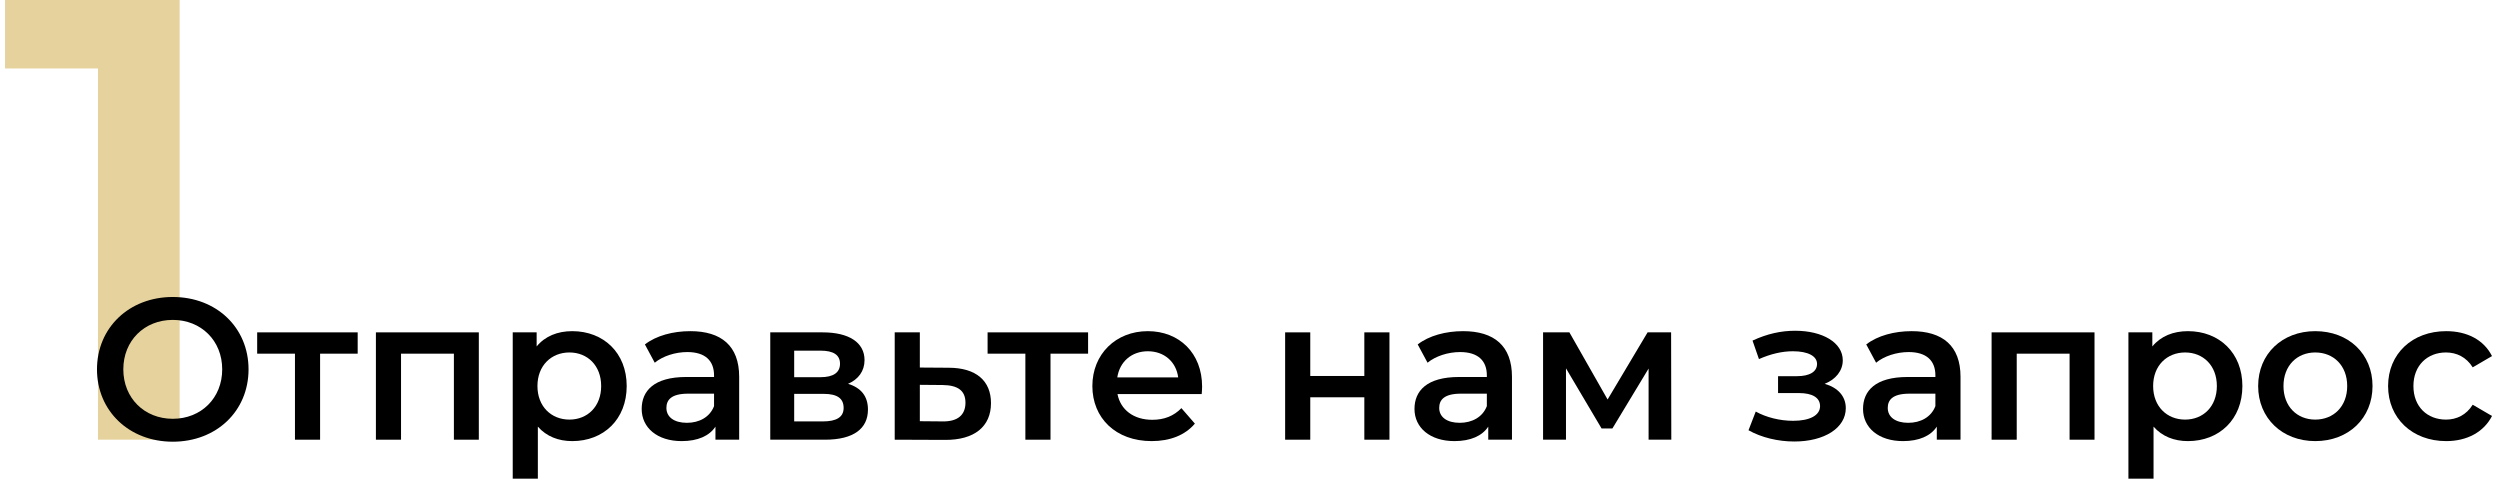
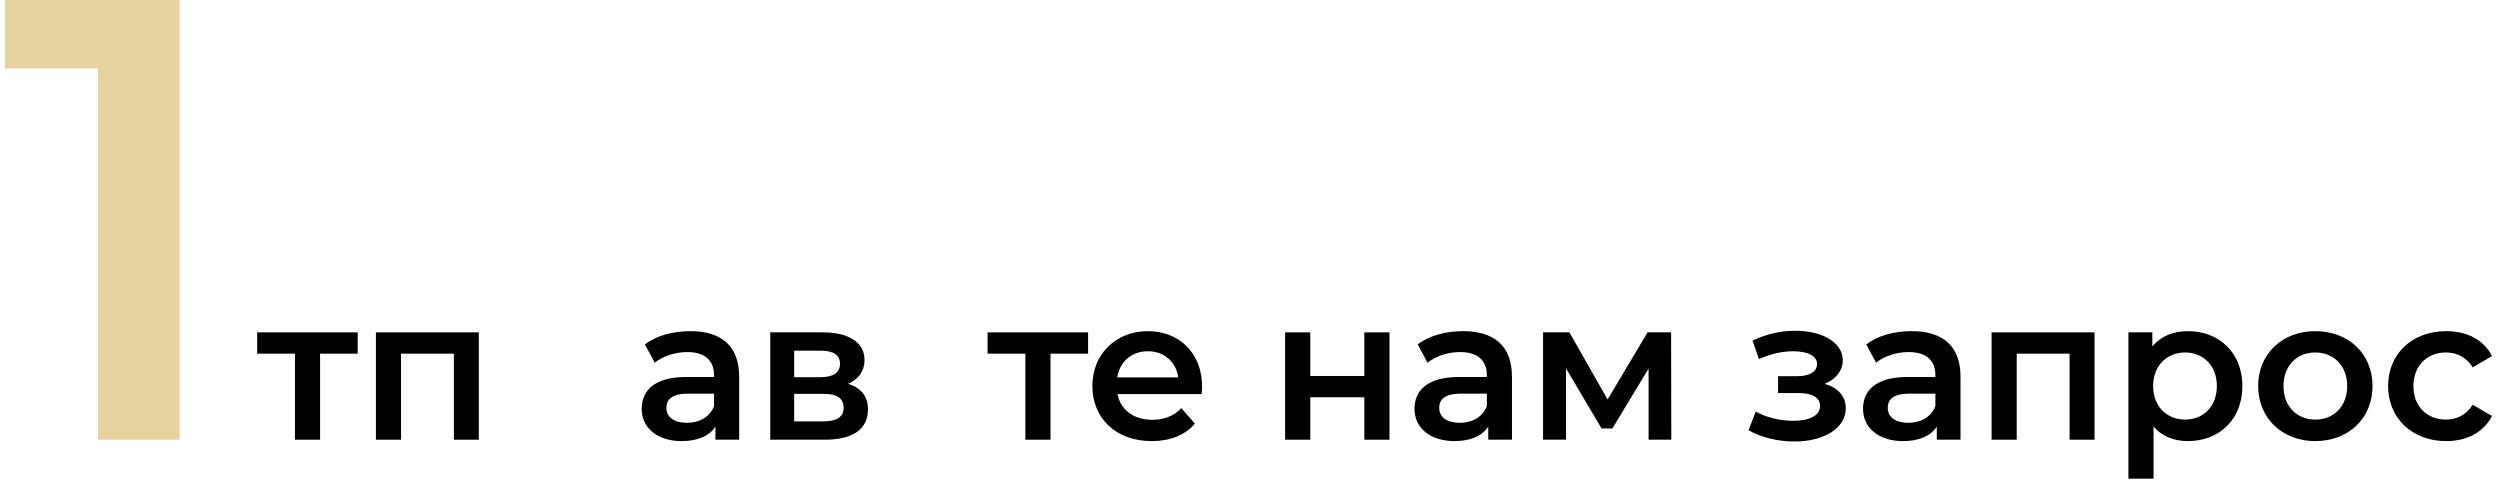
<svg xmlns="http://www.w3.org/2000/svg" width="199" height="39" viewBox="0 0 199 39" fill="none">
  <path d="M7.8 35V2.5L10.65 5.45H0.4V0H14.3V35H7.8Z" fill="#E5D29C" />
-   <path d="M13.752 35.16C10.28 35.16 7.72 32.712 7.72 29.4C7.72 26.088 10.28 23.64 13.752 23.64C17.224 23.64 19.784 26.072 19.784 29.4C19.784 32.728 17.224 35.16 13.752 35.16ZM13.752 33.336C16.008 33.336 17.688 31.688 17.688 29.4C17.688 27.112 16.008 25.464 13.752 25.464C11.496 25.464 9.816 27.112 9.816 29.4C9.816 31.688 11.496 33.336 13.752 33.336Z" fill="black" />
  <path d="M28.471 26.456V28.152H25.479V35H23.479V28.152H20.471V26.456H28.471Z" fill="black" />
  <path d="M29.922 26.456H38.114V35H36.13V28.152H31.922V35H29.922V26.456Z" fill="black" />
-   <path d="M45.549 26.36C48.045 26.36 49.885 28.088 49.885 30.728C49.885 33.384 48.045 35.112 45.549 35.112C44.461 35.112 43.501 34.744 42.813 33.96V38.104H40.813V26.456H42.717V27.576C43.389 26.76 44.381 26.36 45.549 26.36ZM45.325 33.4C46.765 33.4 47.853 32.36 47.853 30.728C47.853 29.096 46.765 28.056 45.325 28.056C43.885 28.056 42.781 29.096 42.781 30.728C42.781 32.36 43.885 33.4 45.325 33.4Z" fill="black" />
  <path d="M54.95 26.36C57.414 26.36 58.838 27.528 58.838 29.992V35H56.95V33.96C56.47 34.696 55.542 35.112 54.262 35.112C52.31 35.112 51.078 34.04 51.078 32.552C51.078 31.128 52.038 30.008 54.63 30.008H56.838V29.88C56.838 28.712 56.134 28.024 54.71 28.024C53.75 28.024 52.758 28.344 52.118 28.872L51.334 27.416C52.246 26.712 53.574 26.36 54.95 26.36ZM54.678 33.656C55.654 33.656 56.502 33.208 56.838 32.328V31.336H54.774C53.414 31.336 53.046 31.848 53.046 32.472C53.046 33.192 53.654 33.656 54.678 33.656Z" fill="black" />
  <path d="M67.505 30.552C68.561 30.872 69.089 31.56 69.089 32.6C69.089 34.104 67.969 35 65.665 35H61.313V26.456H65.489C67.569 26.456 68.817 27.256 68.817 28.664C68.817 29.544 68.321 30.2 67.505 30.552ZM63.217 27.912V30.024H65.313C66.337 30.024 66.865 29.656 66.865 28.952C66.865 28.248 66.337 27.912 65.313 27.912H63.217ZM65.505 33.544C66.577 33.544 67.153 33.208 67.153 32.472C67.153 31.72 66.657 31.352 65.569 31.352H63.217V33.544H65.505Z" fill="black" />
-   <path d="M75.507 29.272C77.699 29.272 78.883 30.312 78.883 32.088C78.883 33.96 77.555 35.032 75.219 35.016L71.219 35V26.456H73.219V29.256L75.507 29.272ZM75.043 33.544C76.211 33.56 76.851 33.048 76.851 32.056C76.851 31.08 76.227 30.664 75.043 30.648L73.219 30.632V33.528L75.043 33.544Z" fill="black" />
  <path d="M86.612 26.456V28.152H83.62V35H81.62V28.152H78.612V26.456H86.612Z" fill="black" />
  <path d="M95.688 30.776C95.688 30.936 95.672 31.176 95.656 31.368H88.952C89.192 32.616 90.232 33.416 91.72 33.416C92.68 33.416 93.432 33.112 94.04 32.488L95.112 33.72C94.344 34.632 93.144 35.112 91.672 35.112C88.808 35.112 86.952 33.272 86.952 30.728C86.952 28.184 88.824 26.36 91.368 26.36C93.864 26.36 95.688 28.104 95.688 30.776ZM91.368 27.96C90.072 27.96 89.128 28.792 88.936 30.04H93.784C93.624 28.808 92.68 27.96 91.368 27.96Z" fill="black" />
  <path d="M102.297 35V26.456H104.297V29.928H108.601V26.456H110.601V35H108.601V31.624H104.297V35H102.297Z" fill="black" />
  <path d="M116.465 26.36C118.929 26.36 120.353 27.528 120.353 29.992V35H118.465V33.96C117.985 34.696 117.057 35.112 115.777 35.112C113.825 35.112 112.593 34.04 112.593 32.552C112.593 31.128 113.553 30.008 116.145 30.008H118.353V29.88C118.353 28.712 117.649 28.024 116.225 28.024C115.265 28.024 114.273 28.344 113.633 28.872L112.849 27.416C113.761 26.712 115.089 26.36 116.465 26.36ZM116.193 33.656C117.169 33.656 118.017 33.208 118.353 32.328V31.336H116.289C114.929 31.336 114.561 31.848 114.561 32.472C114.561 33.192 115.169 33.656 116.193 33.656Z" fill="black" />
  <path d="M133.036 35H131.228V29.336L128.348 34.104H127.484L124.652 29.32V35H122.828V26.456H124.924L127.964 31.8L131.148 26.456H133.02L133.036 35Z" fill="black" />
  <path d="M145.245 30.552C146.301 30.856 146.925 31.544 146.925 32.488C146.925 34.072 145.213 35.144 142.829 35.144C141.517 35.144 140.205 34.824 139.181 34.248L139.757 32.76C140.589 33.224 141.677 33.496 142.733 33.496C144.061 33.496 144.877 33.064 144.877 32.328C144.877 31.656 144.269 31.288 143.197 31.288H141.533V29.944H143.037C144.045 29.944 144.637 29.592 144.637 28.968C144.637 28.344 143.917 27.96 142.717 27.96C141.853 27.96 140.957 28.168 140.013 28.584L139.501 27.112C140.669 26.568 141.773 26.328 142.893 26.328C145.085 26.328 146.685 27.272 146.685 28.68C146.685 29.512 146.125 30.2 145.245 30.552Z" fill="black" />
  <path d="M152.169 26.36C154.633 26.36 156.057 27.528 156.057 29.992V35H154.169V33.96C153.689 34.696 152.761 35.112 151.481 35.112C149.529 35.112 148.297 34.04 148.297 32.552C148.297 31.128 149.257 30.008 151.849 30.008H154.057V29.88C154.057 28.712 153.353 28.024 151.929 28.024C150.969 28.024 149.977 28.344 149.337 28.872L148.553 27.416C149.465 26.712 150.793 26.36 152.169 26.36ZM151.897 33.656C152.873 33.656 153.721 33.208 154.057 32.328V31.336H151.993C150.633 31.336 150.265 31.848 150.265 32.472C150.265 33.192 150.873 33.656 151.897 33.656Z" fill="black" />
  <path d="M158.531 26.456H166.723V35H164.739V28.152H160.531V35H158.531V26.456Z" fill="black" />
  <path d="M174.158 26.36C176.654 26.36 178.494 28.088 178.494 30.728C178.494 33.384 176.654 35.112 174.158 35.112C173.07 35.112 172.11 34.744 171.422 33.96V38.104H169.422V26.456H171.326V27.576C171.998 26.76 172.99 26.36 174.158 26.36ZM173.934 33.4C175.374 33.4 176.462 32.36 176.462 30.728C176.462 29.096 175.374 28.056 173.934 28.056C172.494 28.056 171.39 29.096 171.39 30.728C171.39 32.36 172.494 33.4 173.934 33.4Z" fill="black" />
  <path d="M184.293 35.112C181.669 35.112 179.749 33.288 179.749 30.728C179.749 28.168 181.669 26.36 184.293 26.36C186.949 26.36 188.853 28.168 188.853 30.728C188.853 33.288 186.949 35.112 184.293 35.112ZM184.293 33.4C185.749 33.4 186.837 32.36 186.837 30.728C186.837 29.096 185.749 28.056 184.293 28.056C182.853 28.056 181.765 29.096 181.765 30.728C181.765 32.36 182.853 33.4 184.293 33.4Z" fill="black" />
  <path d="M194.716 35.112C192.012 35.112 190.092 33.288 190.092 30.728C190.092 28.168 192.012 26.36 194.716 26.36C196.38 26.36 197.708 27.048 198.364 28.344L196.828 29.24C196.316 28.424 195.548 28.056 194.7 28.056C193.228 28.056 192.108 29.08 192.108 30.728C192.108 32.392 193.228 33.4 194.7 33.4C195.548 33.4 196.316 33.032 196.828 32.216L198.364 33.112C197.708 34.392 196.38 35.112 194.716 35.112Z" fill="black" />
</svg>